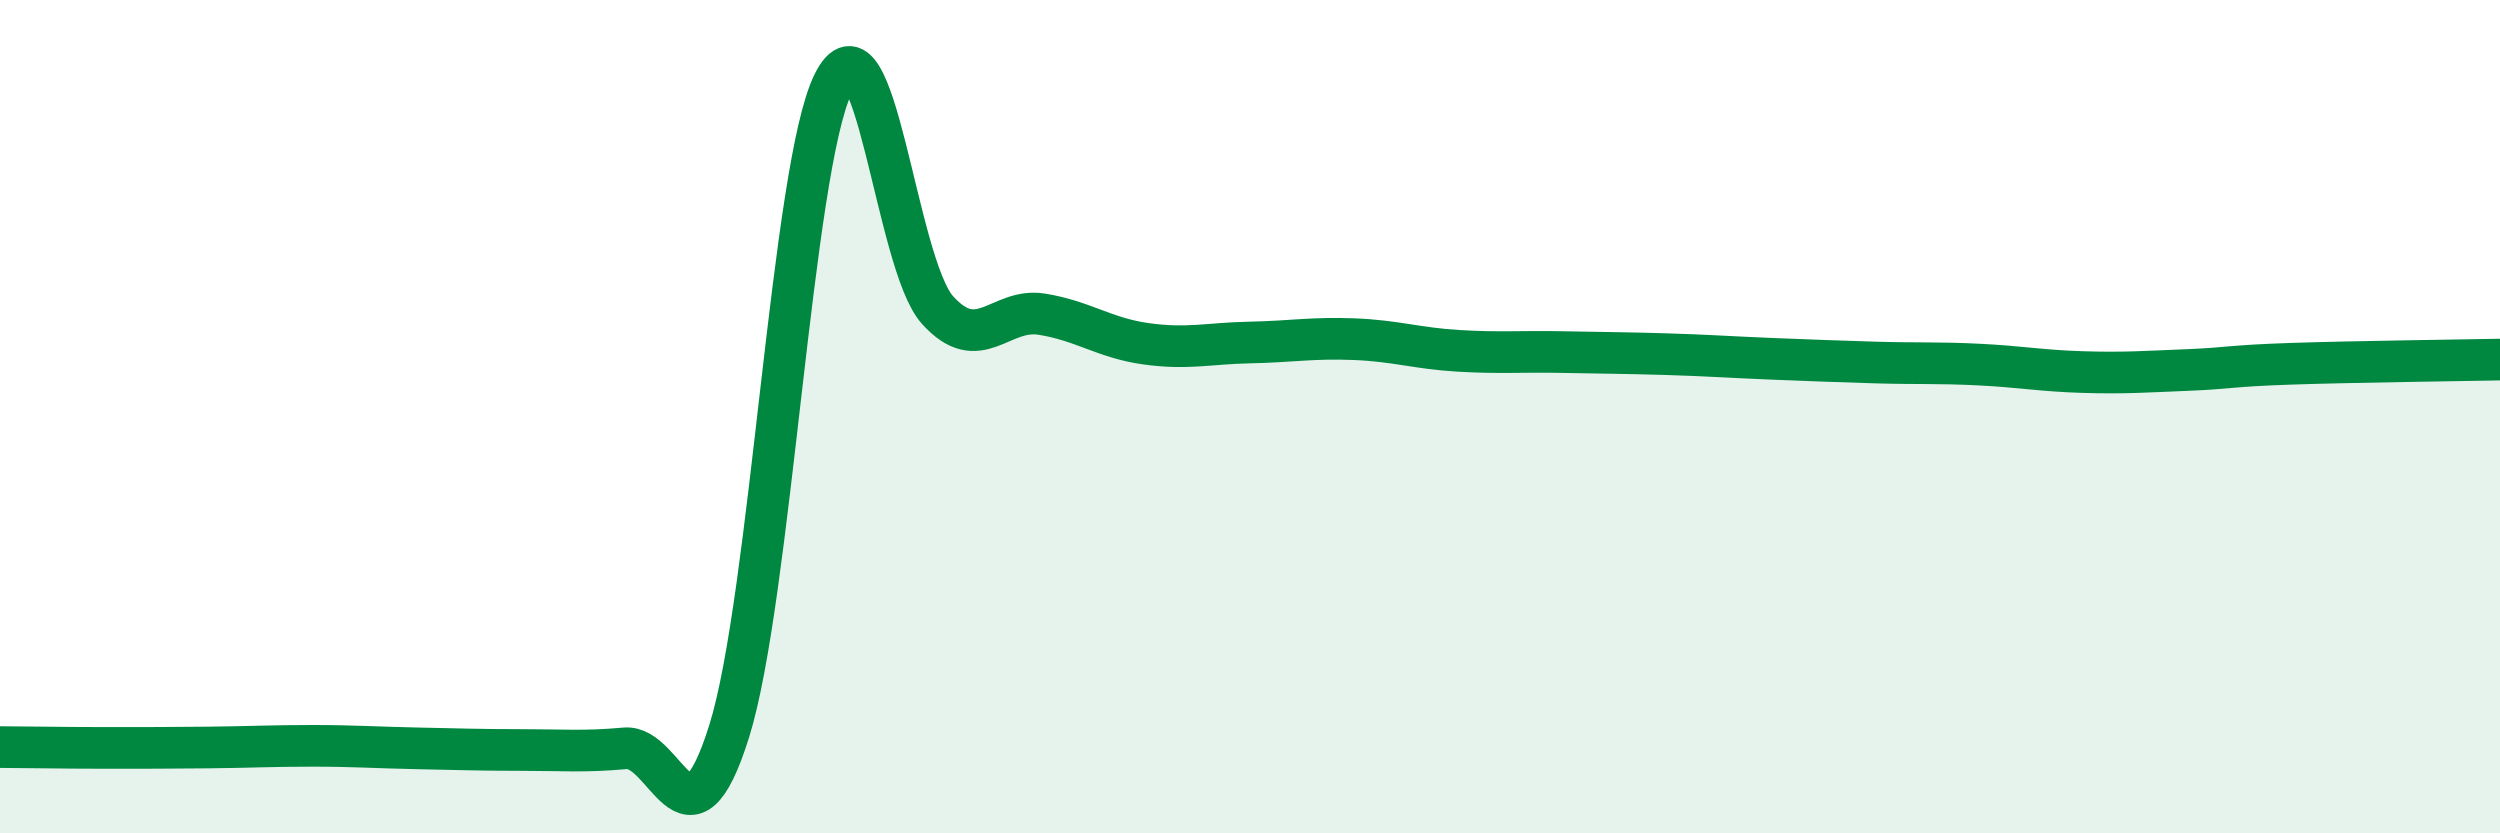
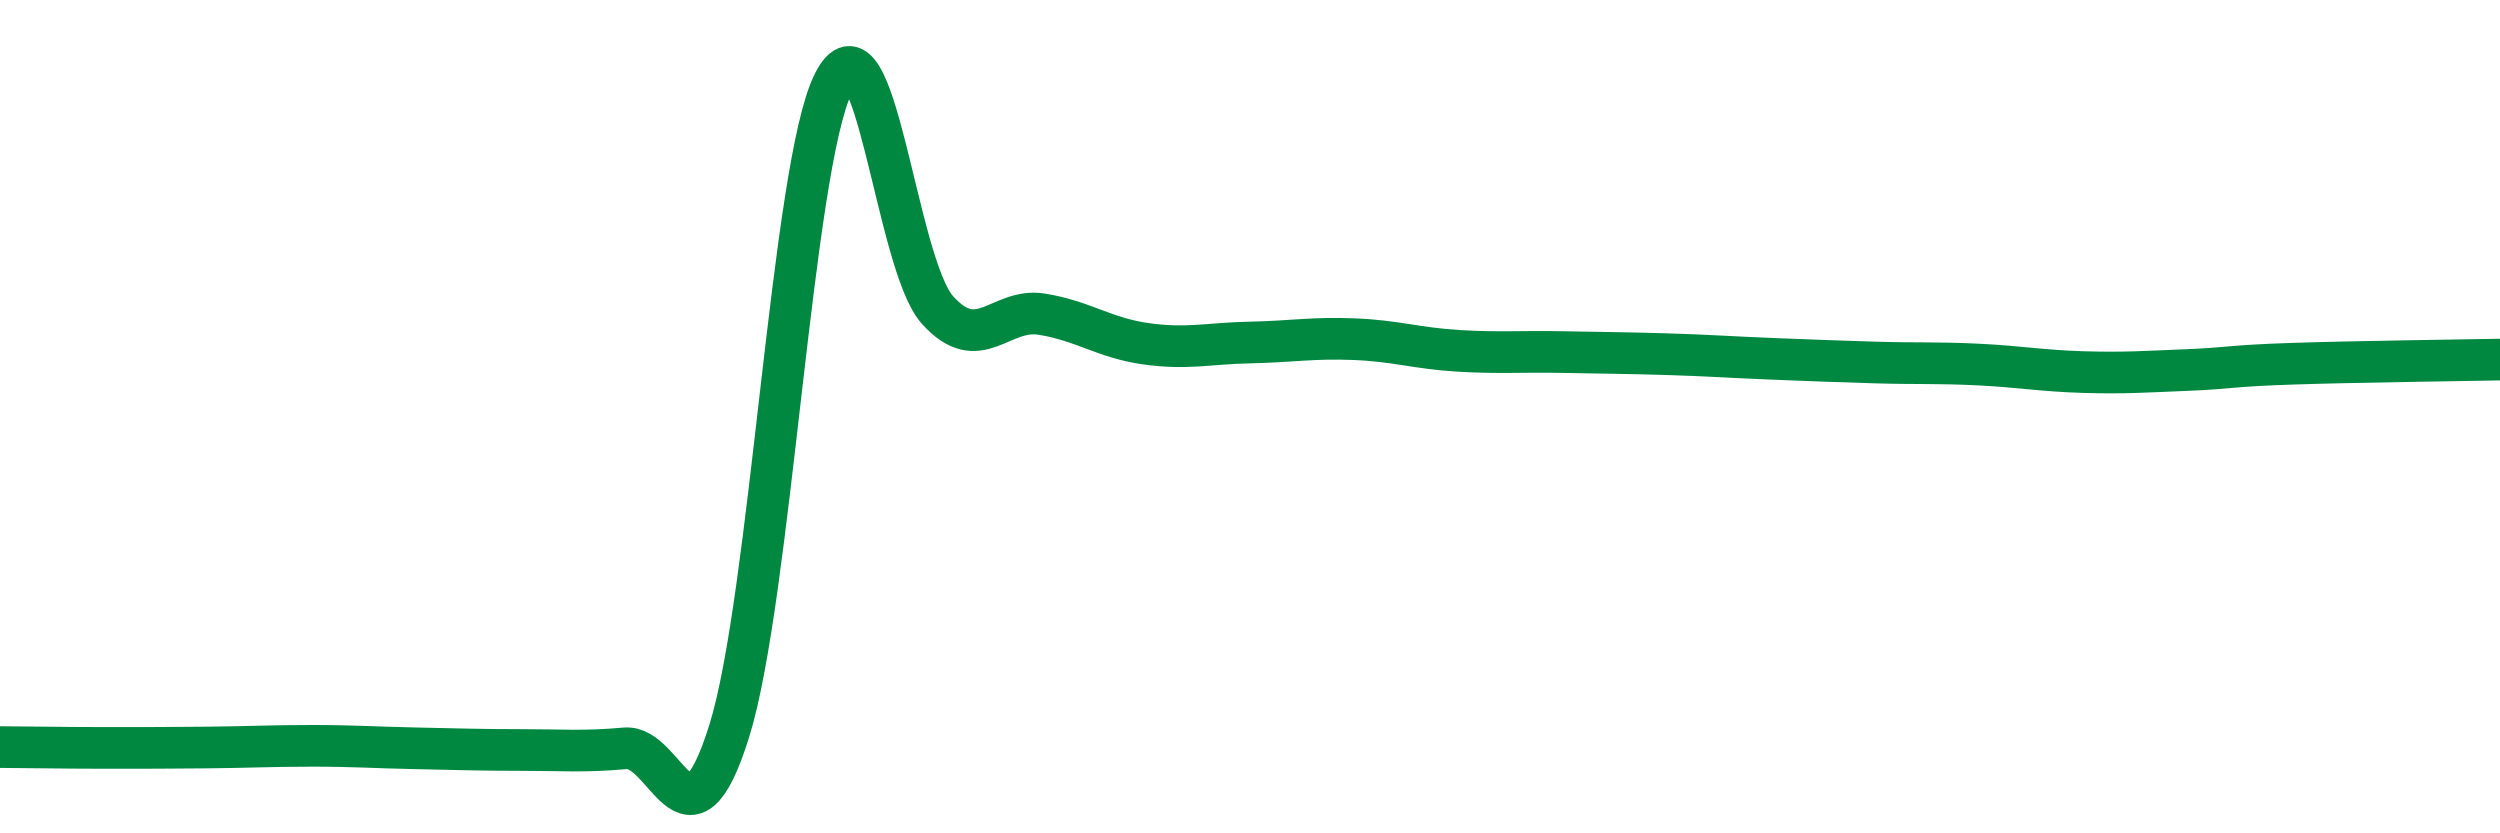
<svg xmlns="http://www.w3.org/2000/svg" width="60" height="20" viewBox="0 0 60 20">
-   <path d="M 0,17.93 C 0.5,17.93 1.5,17.95 2.5,17.95 C 3.5,17.95 4,17.95 5,17.94 C 6,17.93 6.5,17.9 7.5,17.9 C 8.5,17.9 9,17.94 10,17.96 C 11,17.98 11.5,18 12.5,18 C 13.5,18 14,18.05 15,17.96 C 16,17.87 16.5,20.74 17.5,17.55 C 18.5,14.36 19,4.02 20,2 C 21,-0.02 21.5,6.33 22.5,7.44 C 23.5,8.55 24,7.38 25,7.54 C 26,7.7 26.5,8.11 27.5,8.25 C 28.5,8.39 29,8.24 30,8.22 C 31,8.2 31.5,8.1 32.5,8.14 C 33.5,8.18 34,8.36 35,8.42 C 36,8.48 36.5,8.43 37.5,8.45 C 38.5,8.47 39,8.47 40,8.5 C 41,8.53 41.5,8.57 42.5,8.61 C 43.5,8.65 44,8.67 45,8.7 C 46,8.73 46.5,8.7 47.5,8.75 C 48.5,8.8 49,8.9 50,8.93 C 51,8.96 51.5,8.92 52.5,8.88 C 53.5,8.84 53.5,8.78 55,8.73 C 56.5,8.68 59,8.65 60,8.63L60 20L0 20Z" fill="#008740" opacity="0.1" stroke-linecap="round" stroke-linejoin="round" />
  <path d="M 0,17.93 C 0.5,17.93 1.5,17.95 2.5,17.95 C 3.5,17.95 4,17.95 5,17.94 C 6,17.93 6.5,17.9 7.5,17.9 C 8.5,17.9 9,17.94 10,17.96 C 11,17.98 11.5,18 12.5,18 C 13.5,18 14,18.05 15,17.96 C 16,17.87 16.5,20.74 17.5,17.55 C 18.5,14.36 19,4.02 20,2 C 21,-0.02 21.5,6.33 22.5,7.44 C 23.5,8.55 24,7.38 25,7.54 C 26,7.7 26.5,8.11 27.5,8.25 C 28.5,8.39 29,8.24 30,8.22 C 31,8.2 31.5,8.1 32.5,8.14 C 33.5,8.18 34,8.36 35,8.42 C 36,8.48 36.5,8.43 37.5,8.45 C 38.5,8.47 39,8.47 40,8.5 C 41,8.53 41.5,8.57 42.5,8.61 C 43.5,8.65 44,8.67 45,8.7 C 46,8.73 46.5,8.7 47.5,8.75 C 48.5,8.8 49,8.9 50,8.93 C 51,8.96 51.5,8.92 52.5,8.88 C 53.5,8.84 53.5,8.78 55,8.73 C 56.5,8.68 59,8.65 60,8.63" stroke="#008740" stroke-width="1" fill="none" stroke-linecap="round" stroke-linejoin="round" />
</svg>